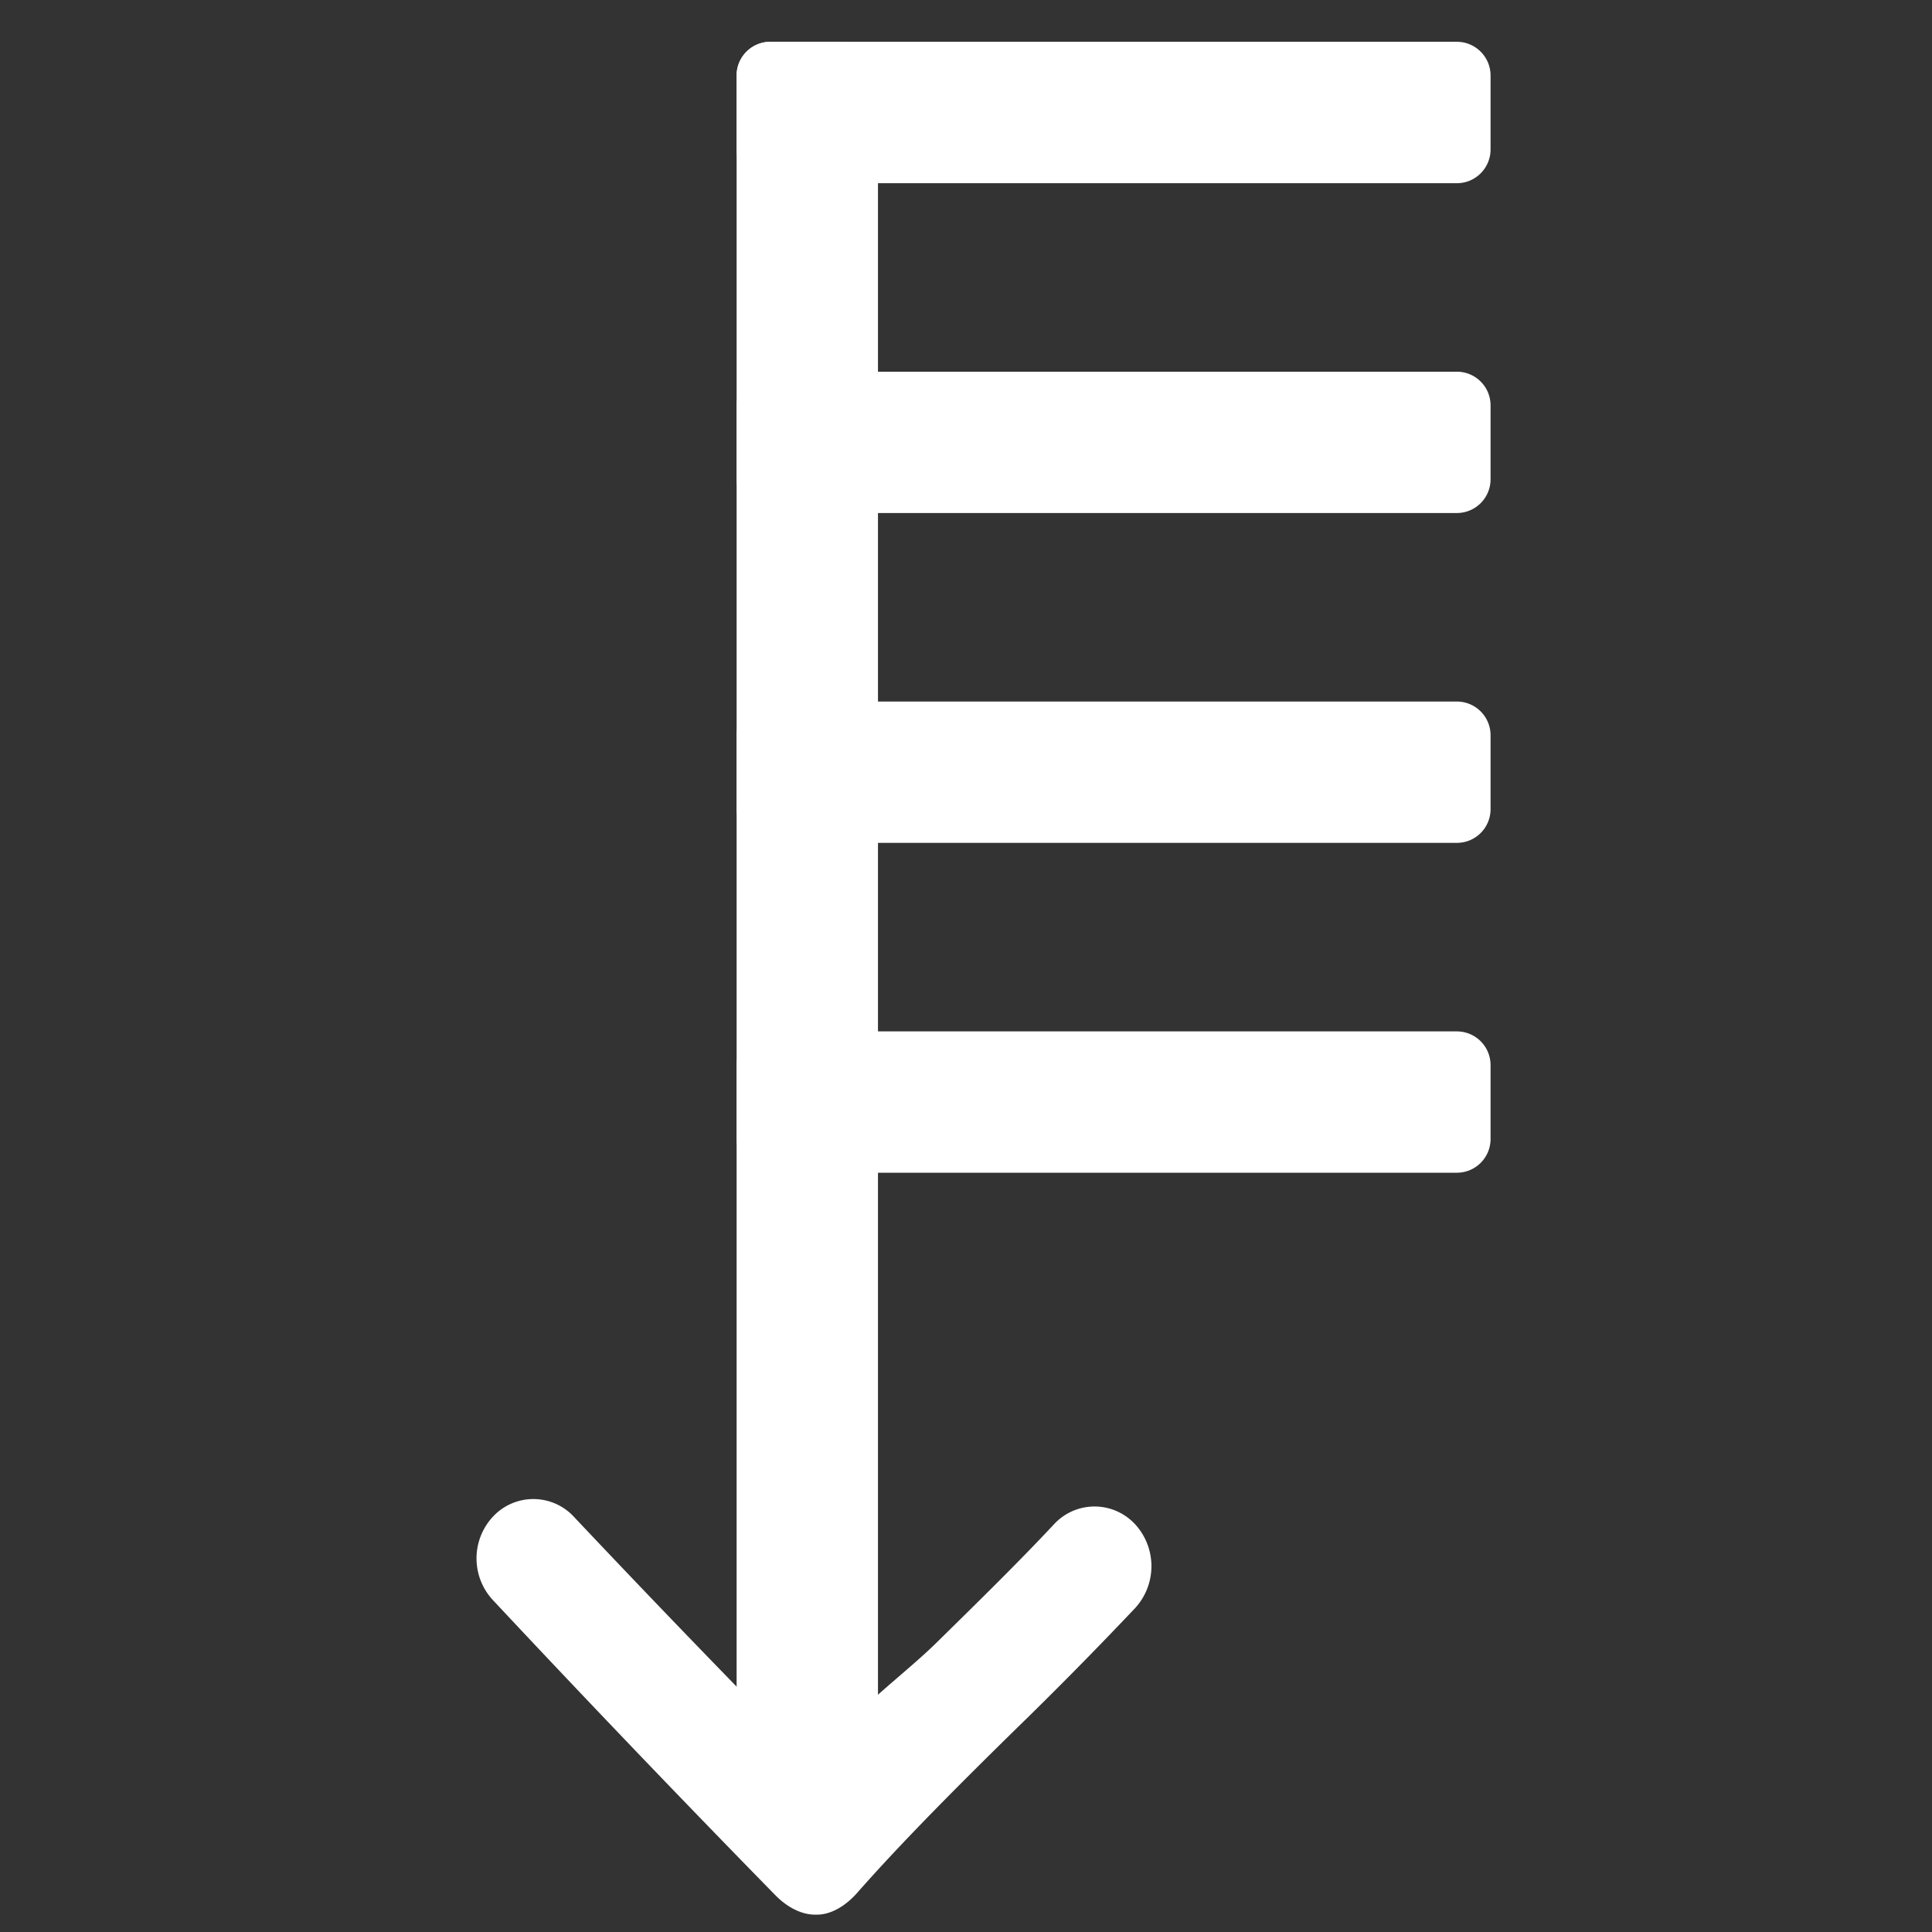
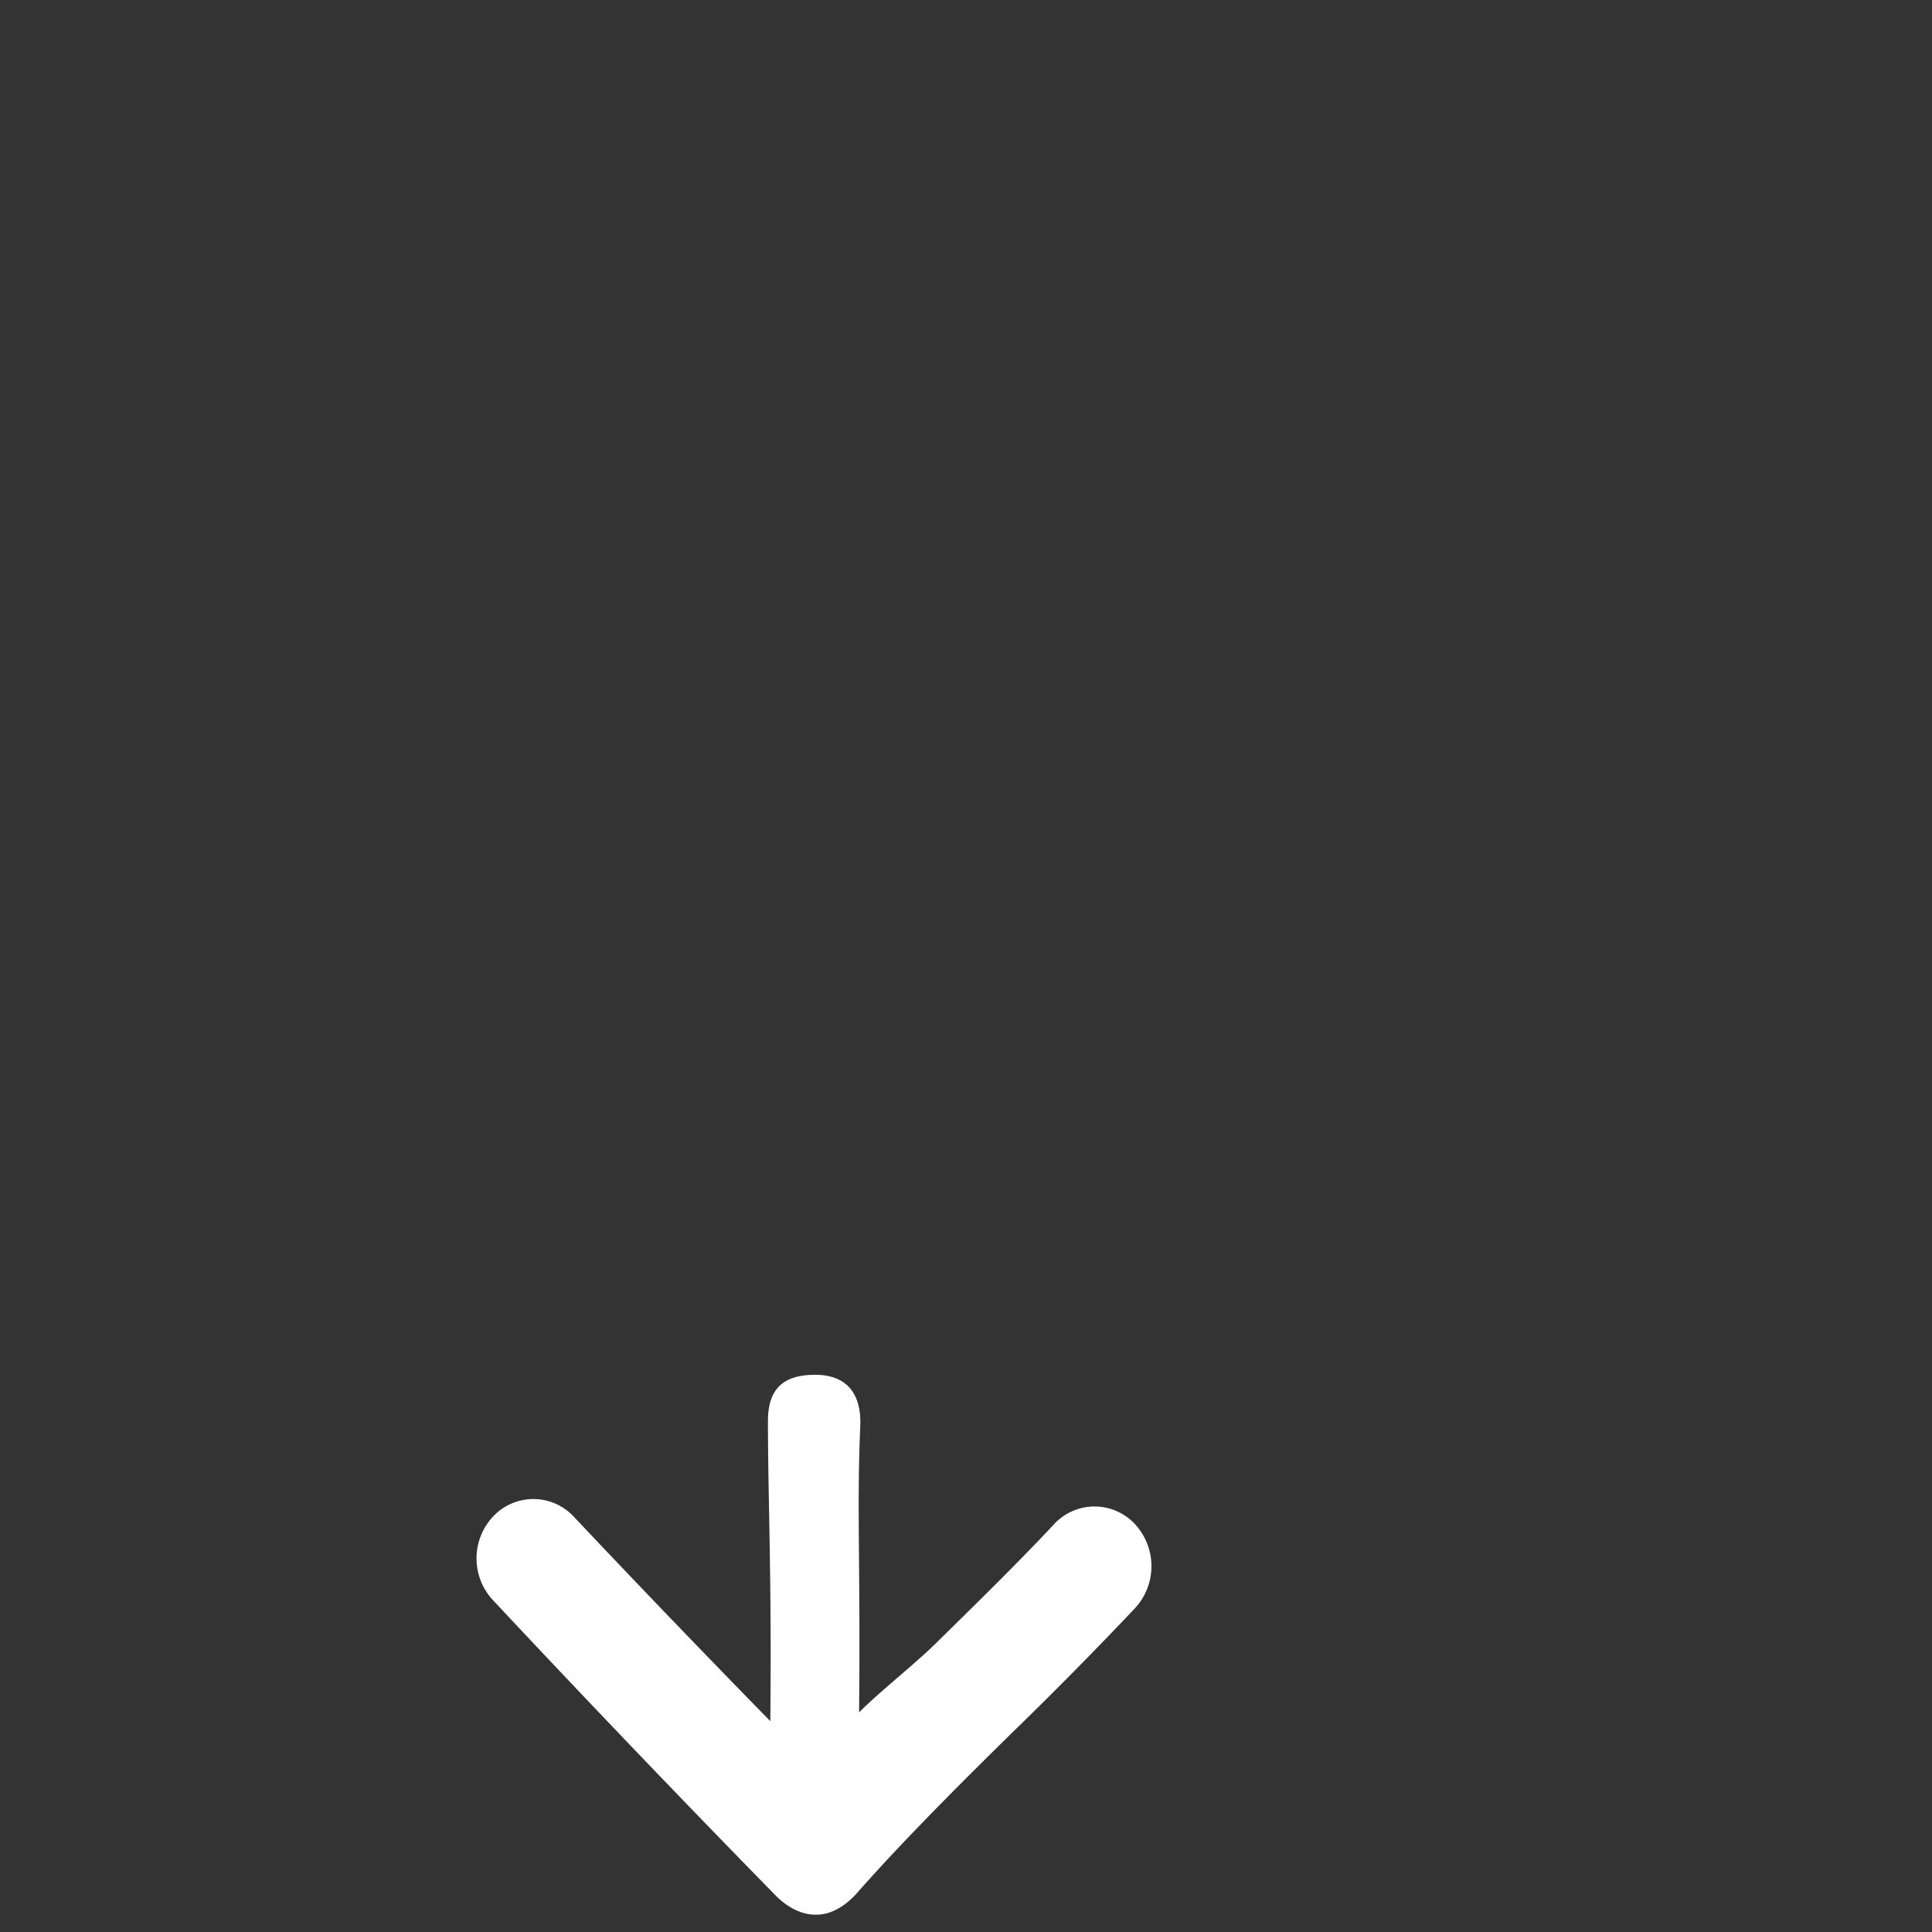
<svg xmlns="http://www.w3.org/2000/svg" width="41" height="41">
  <rect width="100%" height="100%" fill="#333333" stroke="none" />
  <g fill="#fff">
    <path d="M24.07 32.328a1.17 1.17 0 0 0-1.705.022c-.731.783-1.595 1.63-2.51 2.529-.453.445-1.175 1.01-1.624 1.46.031-3.079-.05-4.364.025-6.072.03-.695-.292-1.092-.957-1.092-.666 0-1.002.288-1.002.984 0 1.653.082 3.268.05 6.366a322.073 322.073 0 0 1-4.165-4.333 1.171 1.171 0 0 0-1.706-.022 1.3 1.3 0 0 0-.02 1.782 385.23 385.23 0 0 0 6.001 6.27c.226.23.528.41.842.41h.034c.325 0 .633-.209.854-.459.94-1.069 2.15-2.282 3.32-3.43a87.475 87.475 0 0 0 2.585-2.62 1.316 1.316 0 0 0-.021-1.795z" />
-     <path d="M17.916.887c.396 0 .716.321.716.716v35.568c0 .396-.32.717-.716.717h-1.568a.716.716 0 0 1-.716-.717V1.603c0-.395.32-.716.716-.716h1.568z" />
-     <path d="M15.632 1.603c0-.395.321-.716.717-.716h14.567c.396 0 .716.321.716.716v1.568c0 .396-.32.717-.716.717H16.35a.716.716 0 0 1-.717-.717V1.604zM15.632 8.604c0-.396.321-.716.717-.716h14.567c.396 0 .716.32.716.716v1.567c0 .396-.32.716-.716.716H16.35a.716.716 0 0 1-.717-.716V8.604zM15.632 15.604c0-.396.321-.716.717-.716h14.567c.396 0 .716.32.716.716v1.567c0 .396-.32.716-.716.716H16.35a.716.716 0 0 1-.717-.716v-1.567zM15.632 22.604c0-.396.321-.716.717-.716h14.567c.396 0 .716.32.716.716v1.567c0 .396-.32.716-.716.716H16.35a.716.716 0 0 1-.717-.716v-1.567z" />
  </g>
</svg>